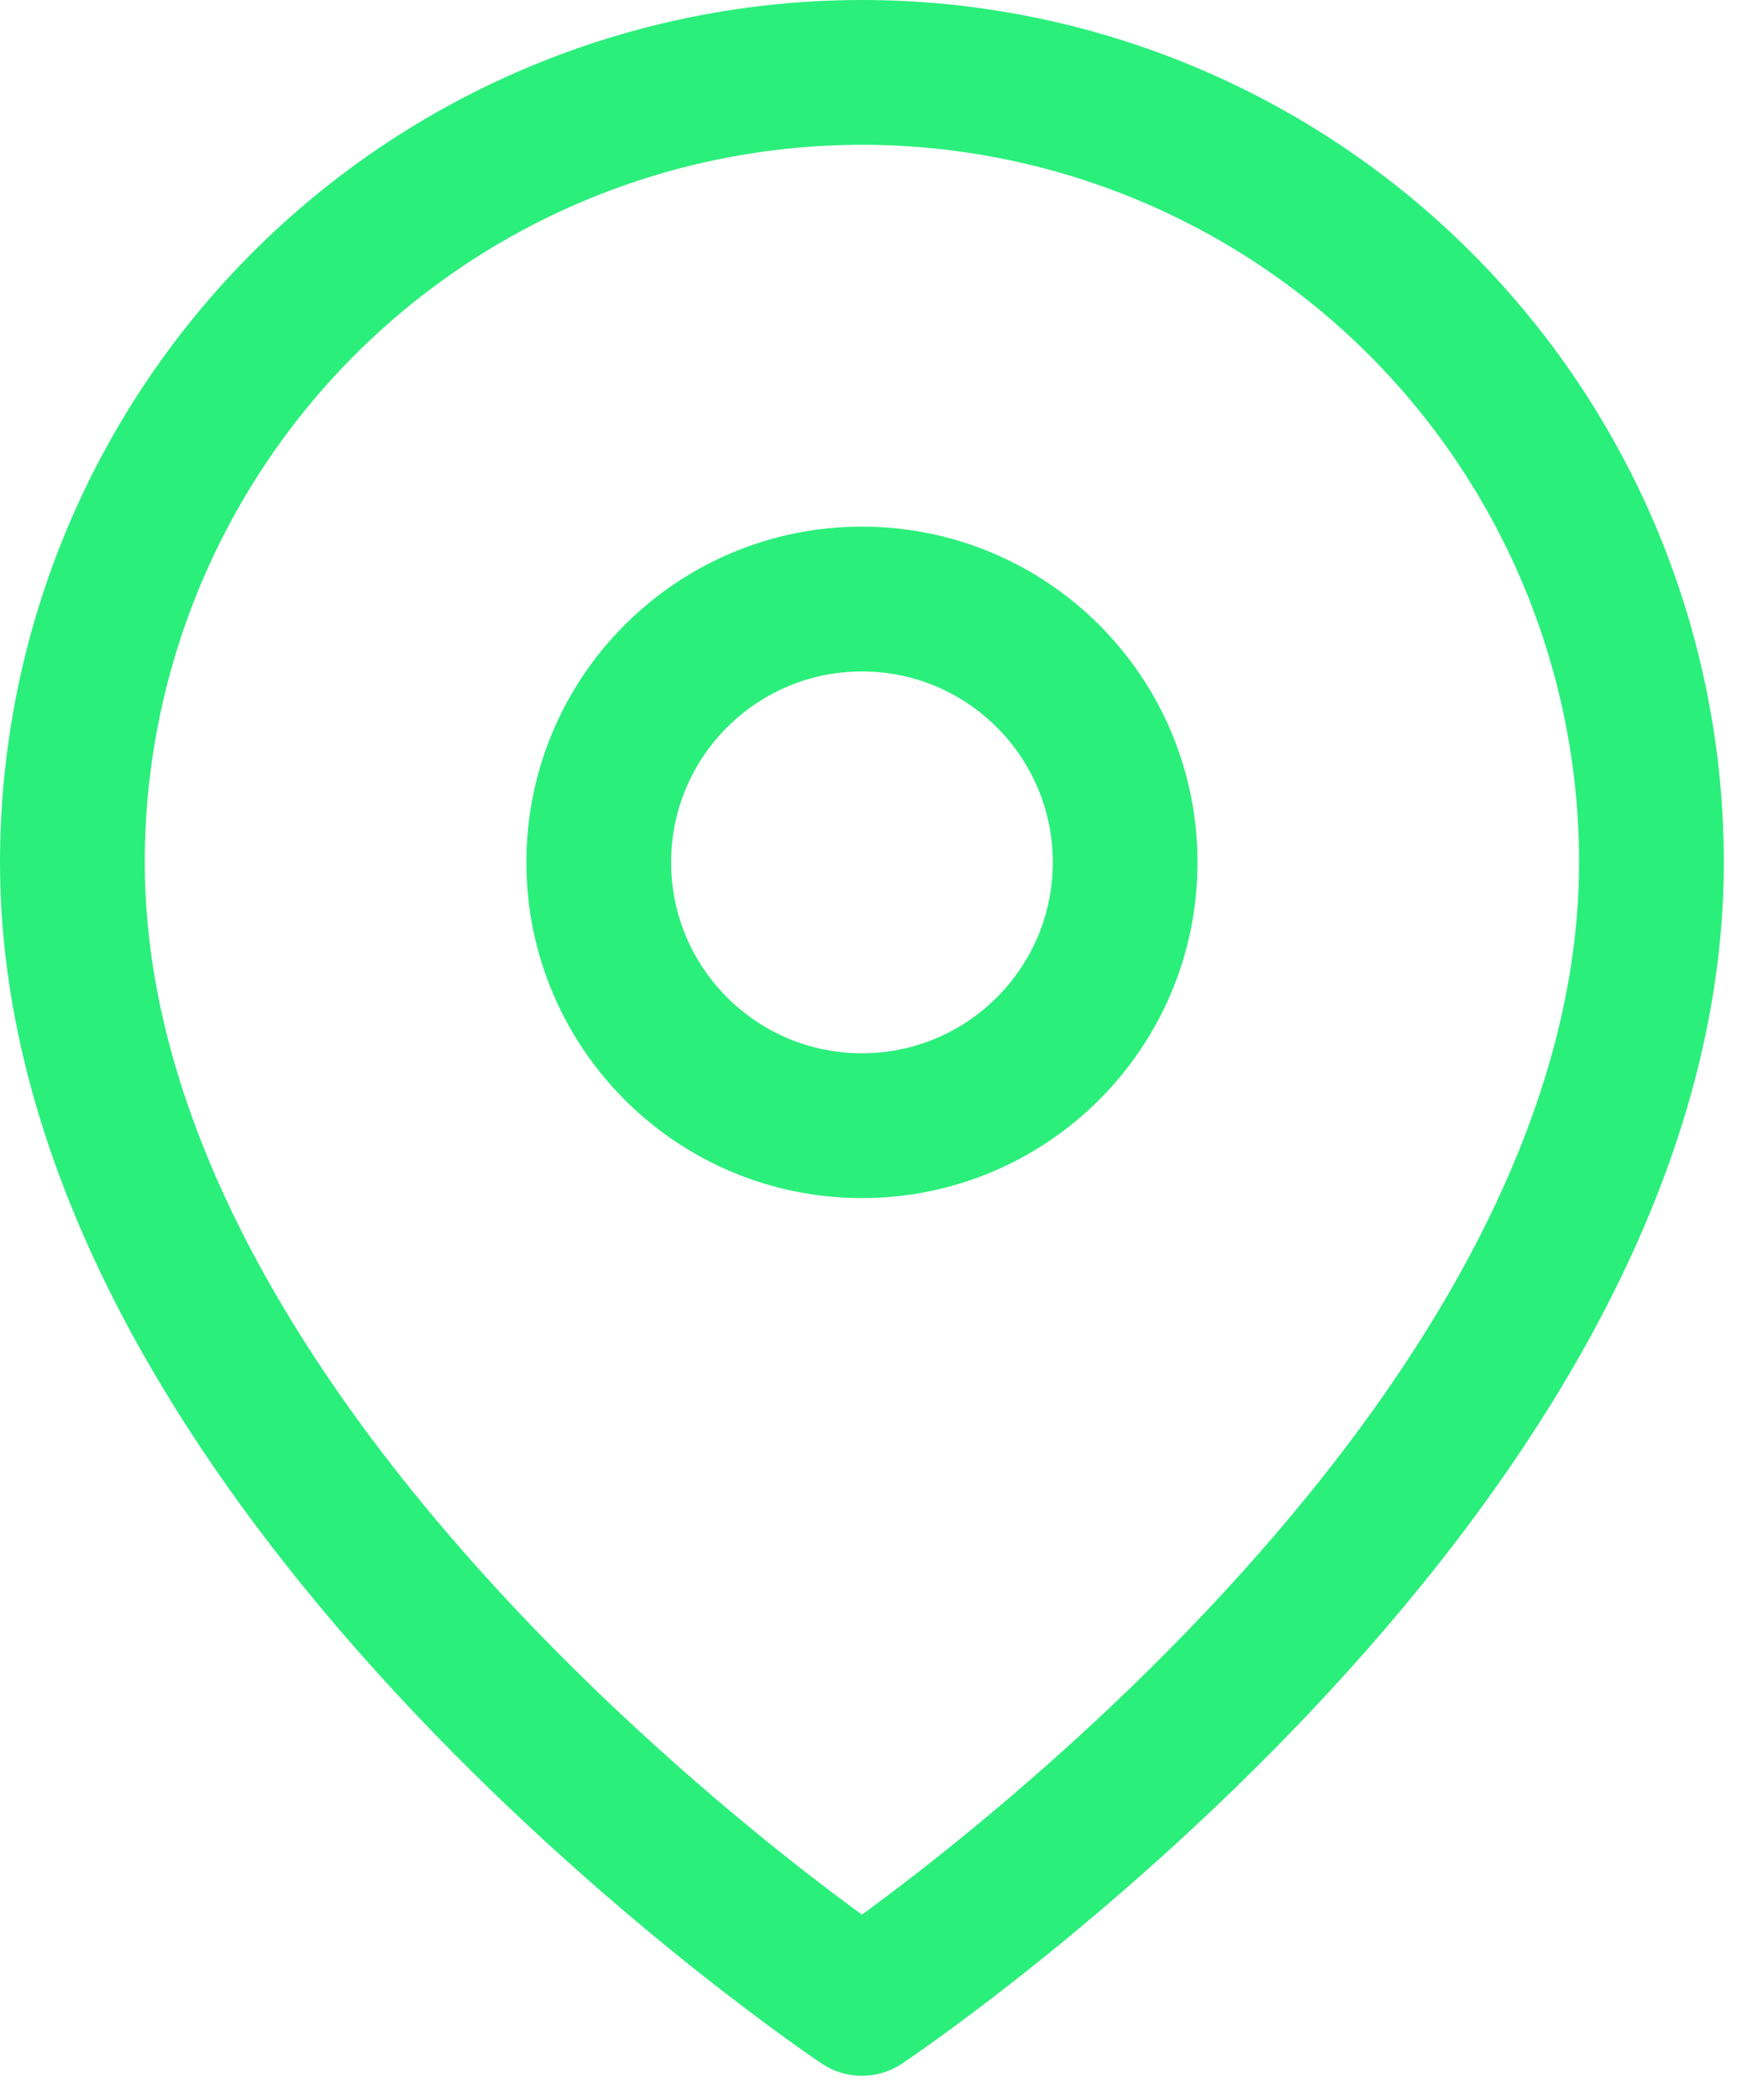
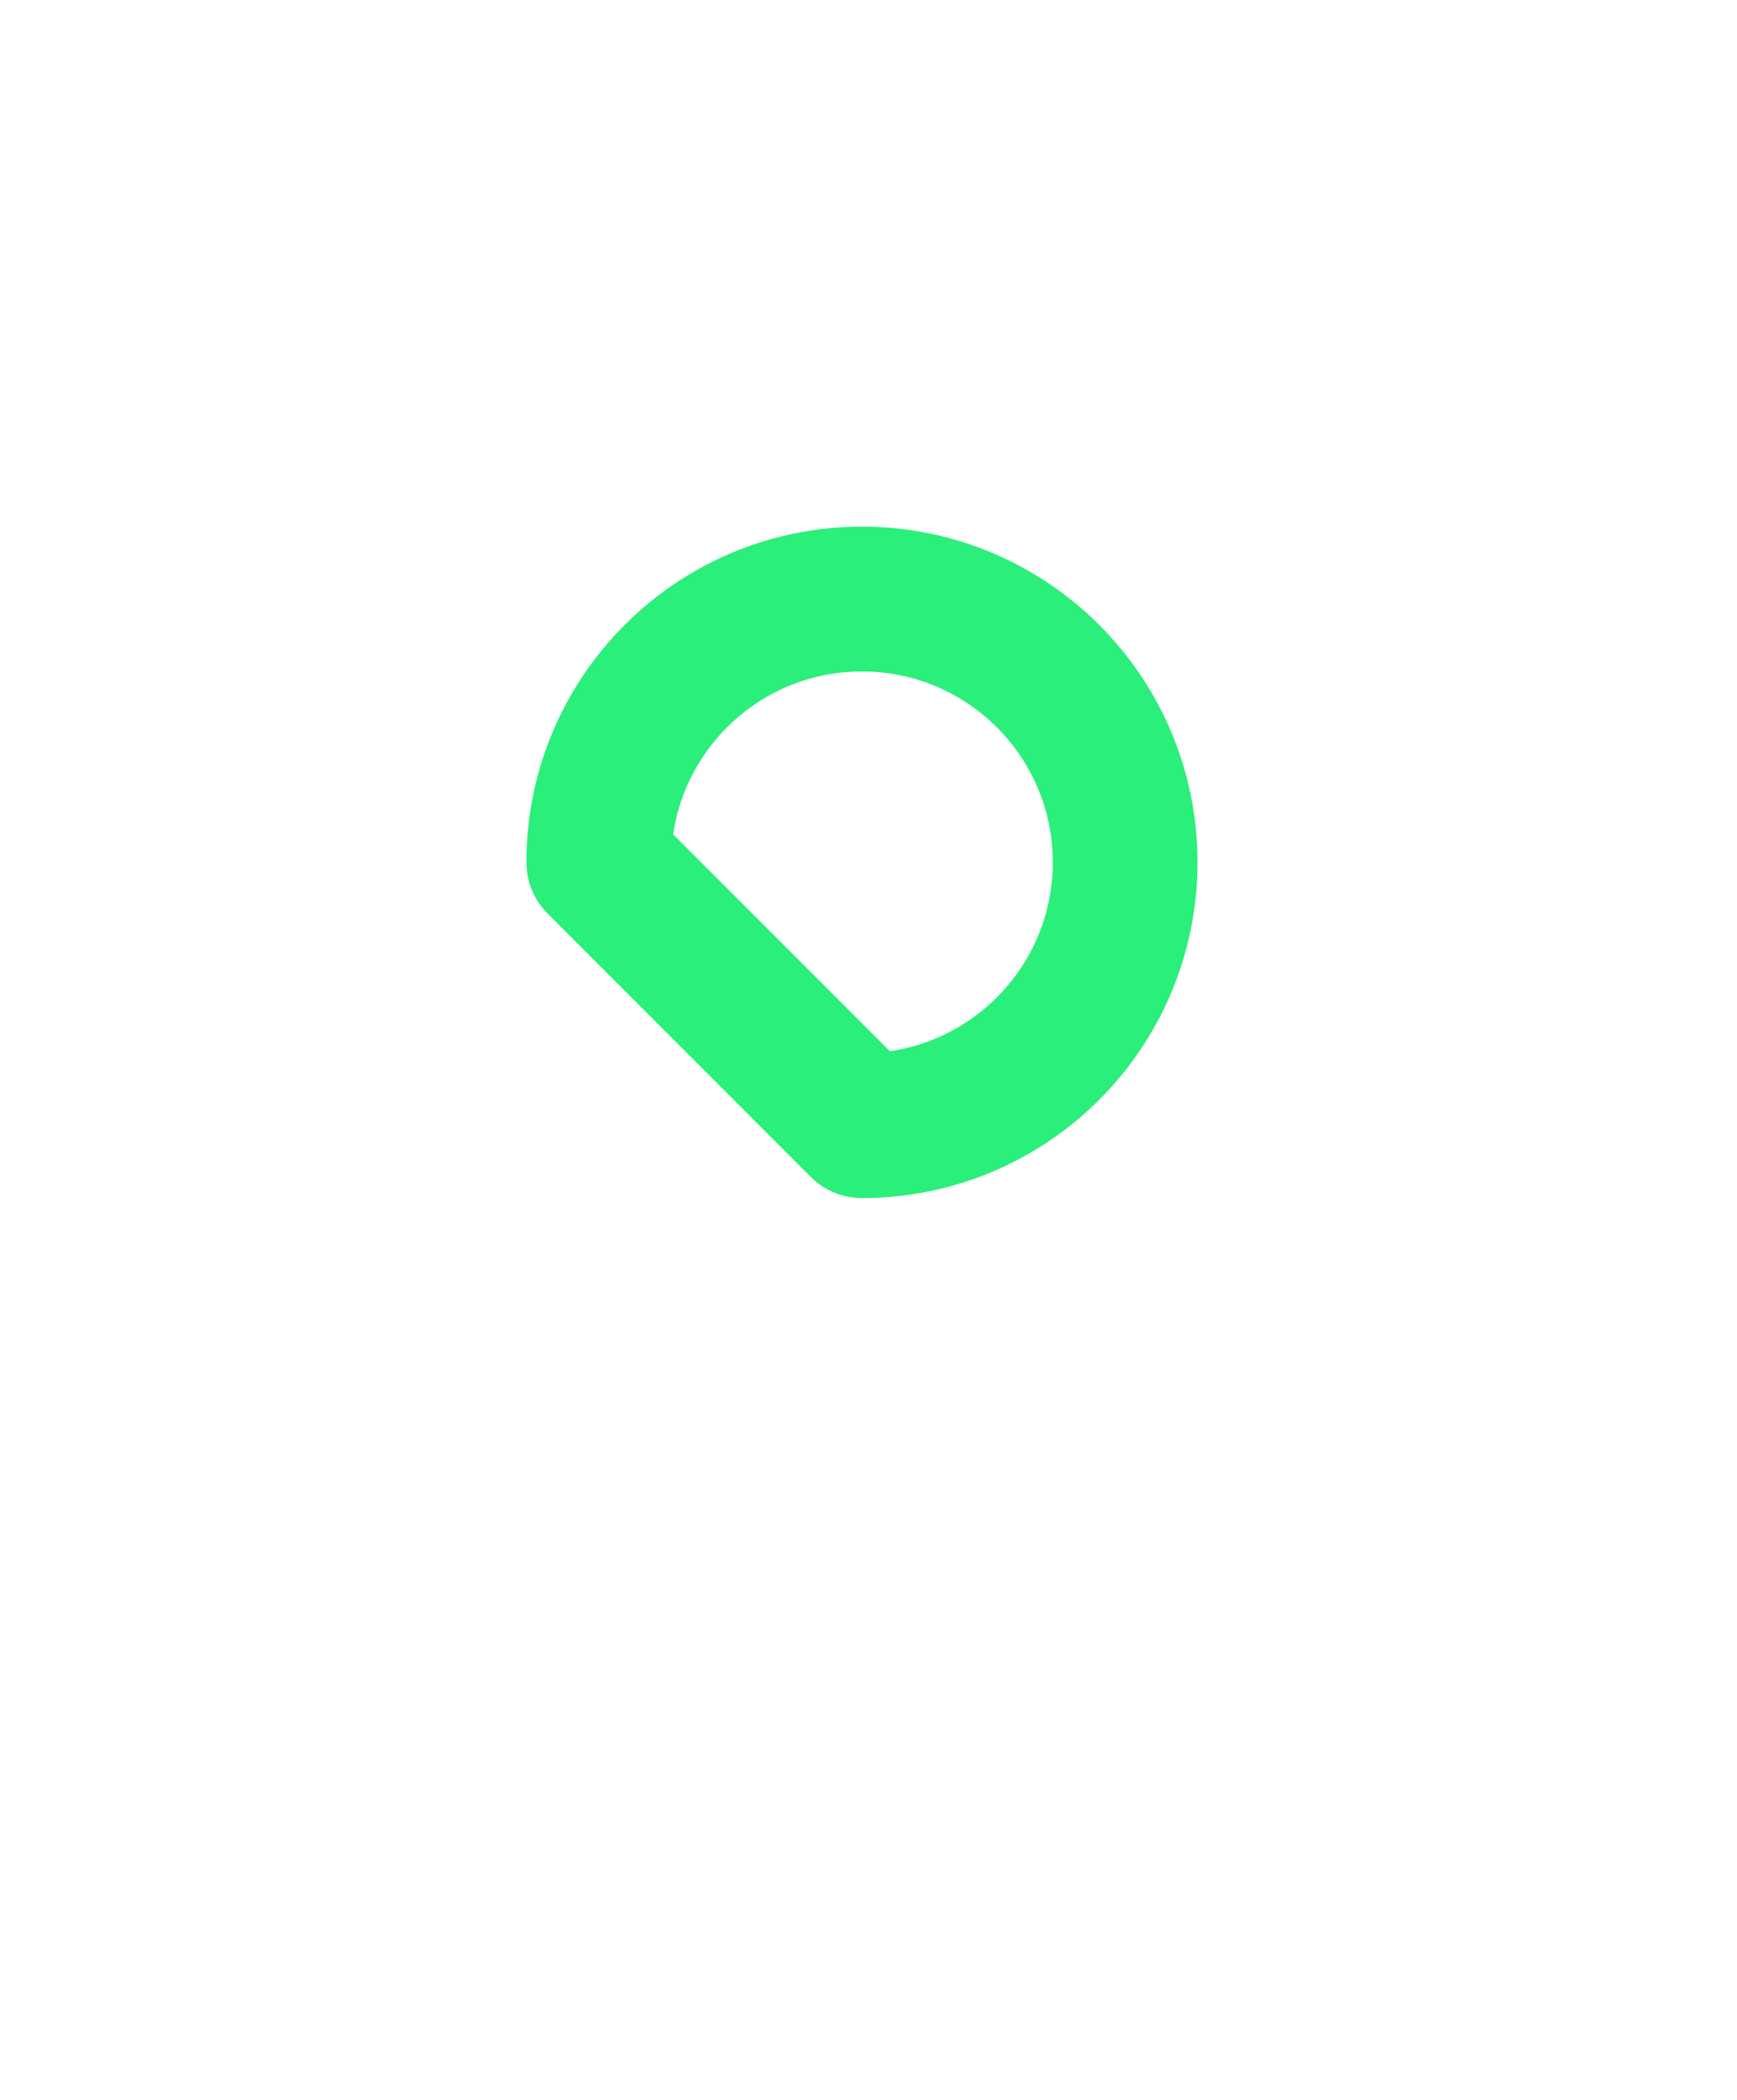
<svg xmlns="http://www.w3.org/2000/svg" width="24" height="29" viewBox="0 0 24 29" fill="none">
-   <path fill-rule="evenodd" clip-rule="evenodd" d="M22.818 11.909C22.818 20.394 11.909 27.667 11.909 27.667C11.909 27.667 1 20.394 1 11.909C1 9.016 2.149 6.241 4.195 4.195C6.241 2.149 9.016 1 11.909 1C14.803 1 17.577 2.149 19.623 4.195C21.669 6.241 22.818 9.016 22.818 11.909Z" stroke="#2BEF7B" stroke-width="2" stroke-linecap="round" stroke-linejoin="round" />
-   <path d="M11.909 15.546C13.918 15.546 15.546 13.918 15.546 11.909C15.546 9.901 13.918 8.273 11.909 8.273C9.901 8.273 8.273 9.901 8.273 11.909C8.273 13.918 9.901 15.546 11.909 15.546Z" stroke="#2BEF7B" stroke-width="2" stroke-linecap="round" stroke-linejoin="round" />
+   <path d="M11.909 15.546C13.918 15.546 15.546 13.918 15.546 11.909C15.546 9.901 13.918 8.273 11.909 8.273C9.901 8.273 8.273 9.901 8.273 11.909Z" stroke="#2BEF7B" stroke-width="2" stroke-linecap="round" stroke-linejoin="round" />
</svg>